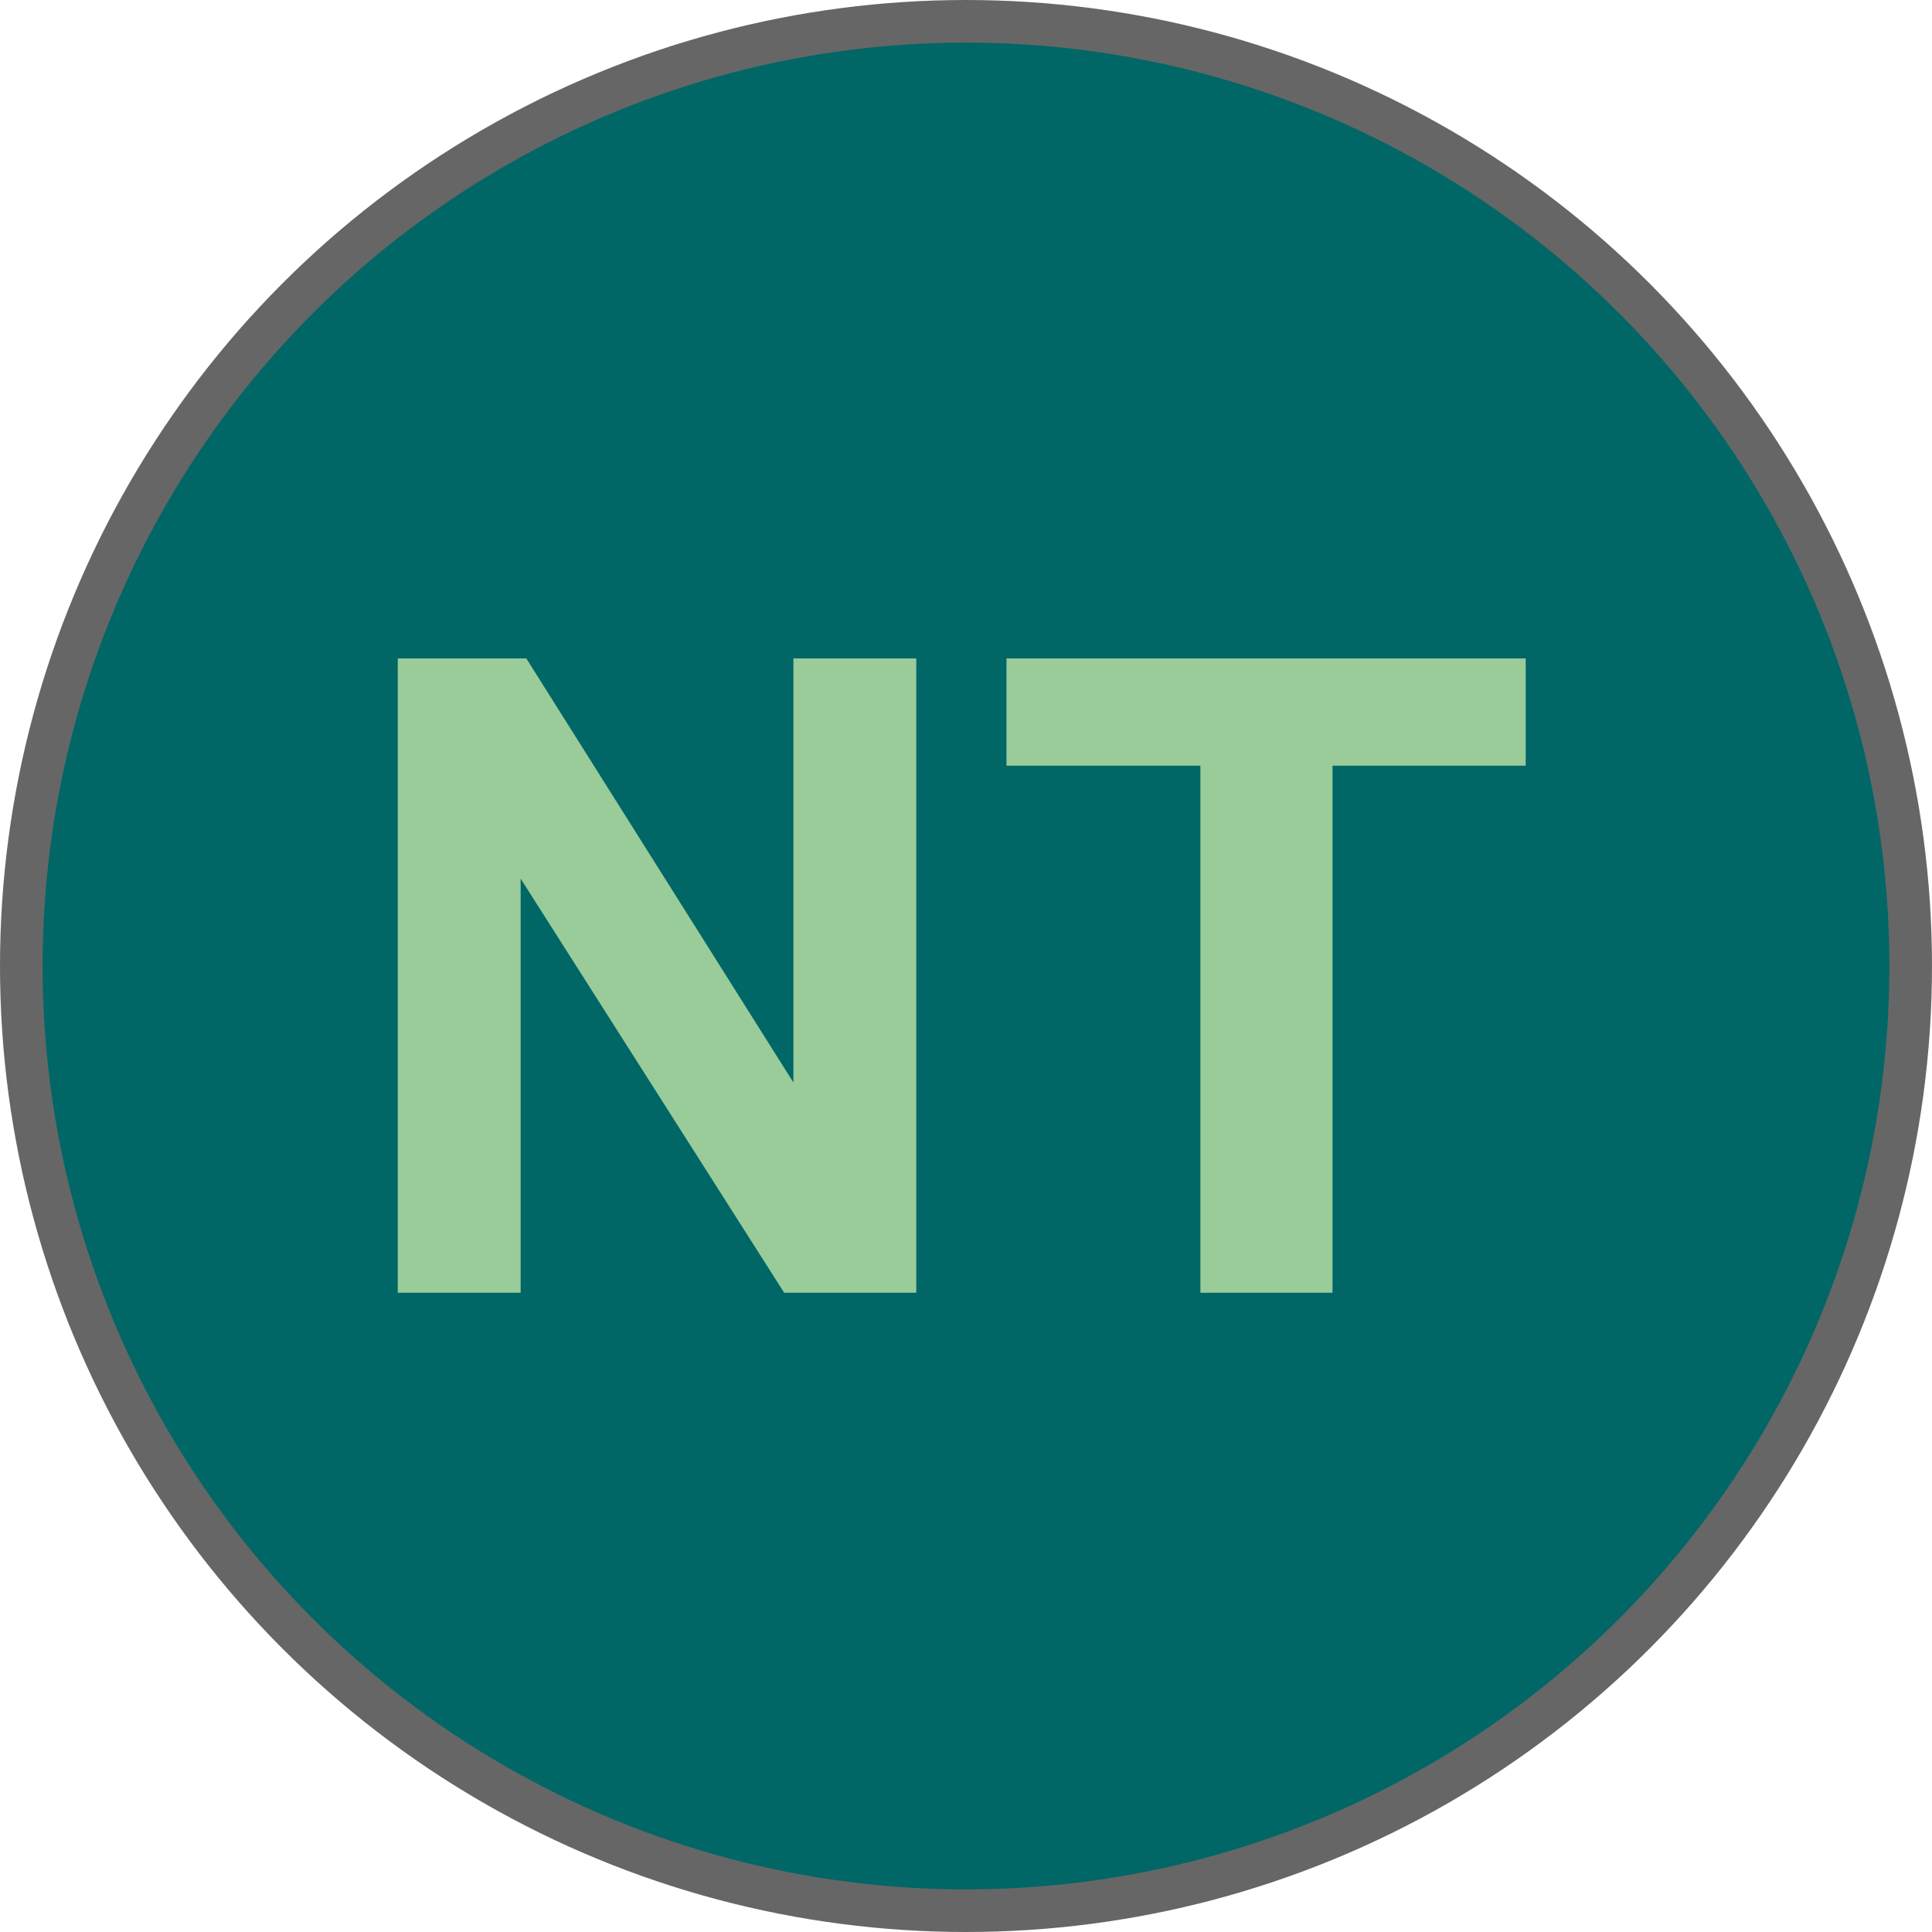
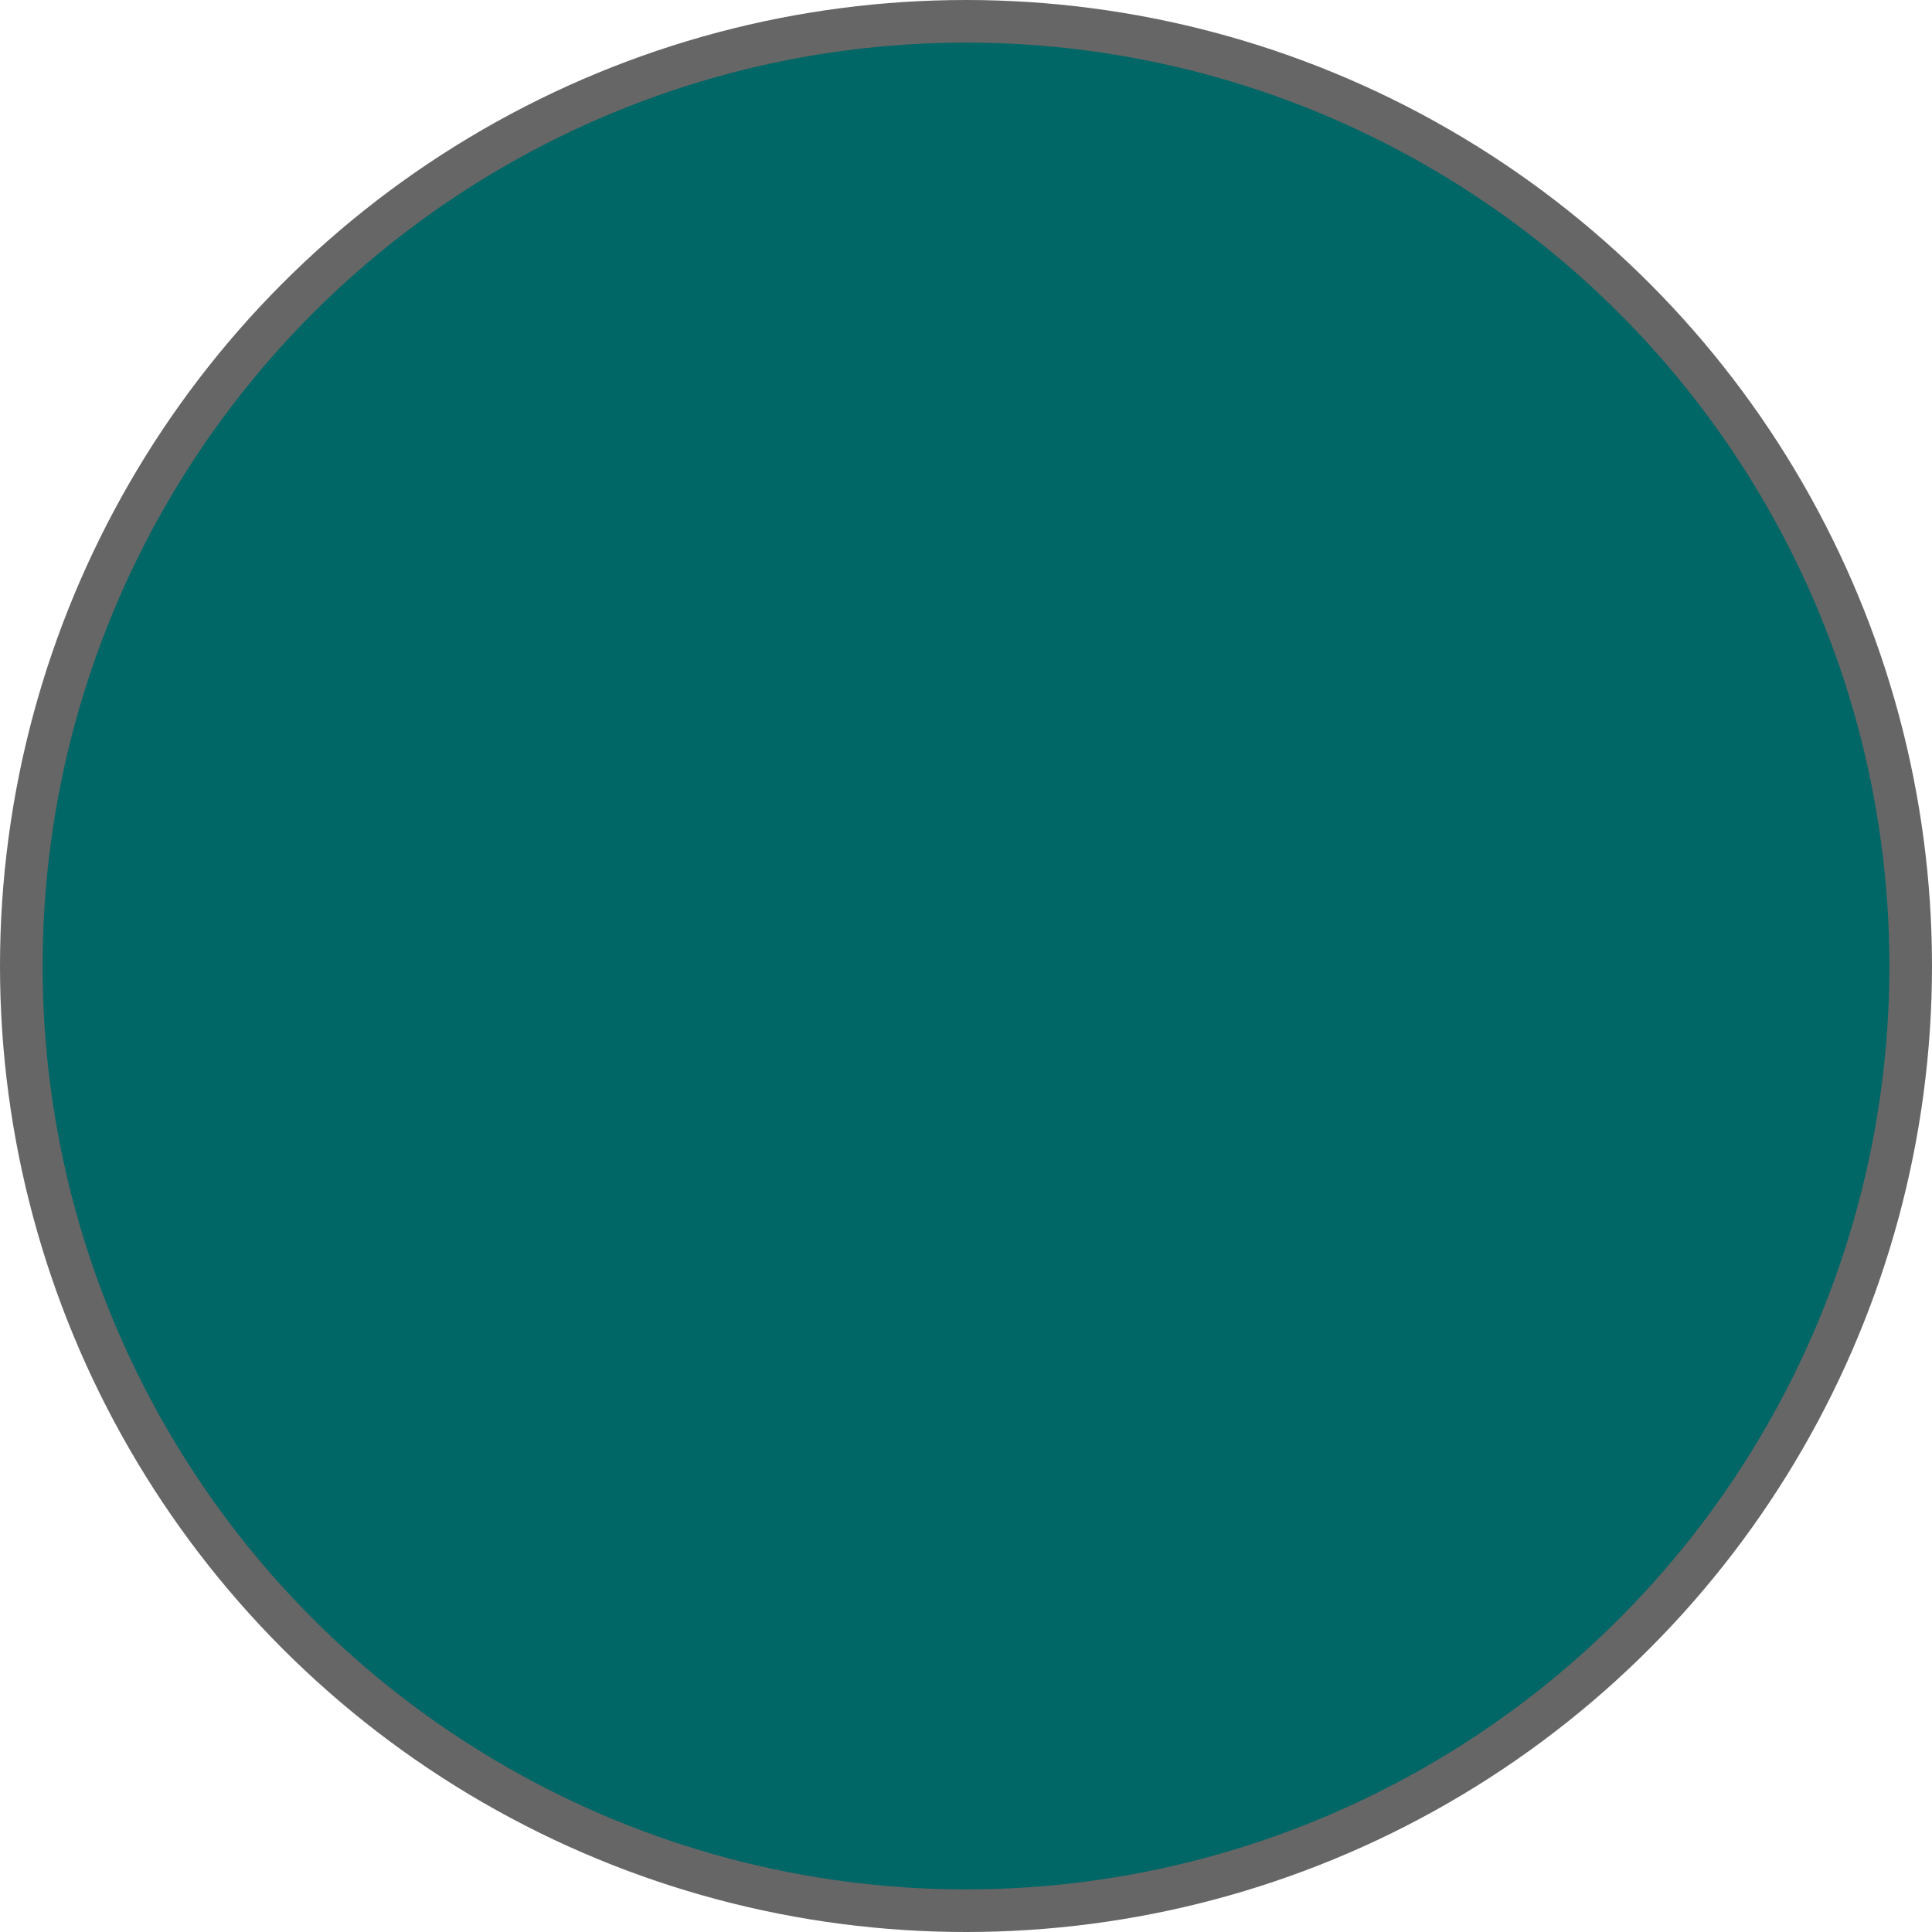
<svg xmlns="http://www.w3.org/2000/svg" id="svg4249" height="27.2" width="27.2" version="1.1" viewBox="0 0 27.2 27.2">
  <g id="layer1" transform="translate(116.46 -310.19)">
    <circle id="circle8" stroke-width="0.6" stroke="#666" cy="323.79" cx="-102.86" r="13.3" fill="#066" />
-     <path id="path37" fill="#9c9" d="m-110.86 328.39v-8.93h1.81l3.76 5.97v-5.97h1.73v8.93h-1.86l-3.71-5.83v5.83zm11.3 0v-7.42h-2.73v-1.51h7.31v1.51h-2.72v7.42z" />
  </g>
</svg>